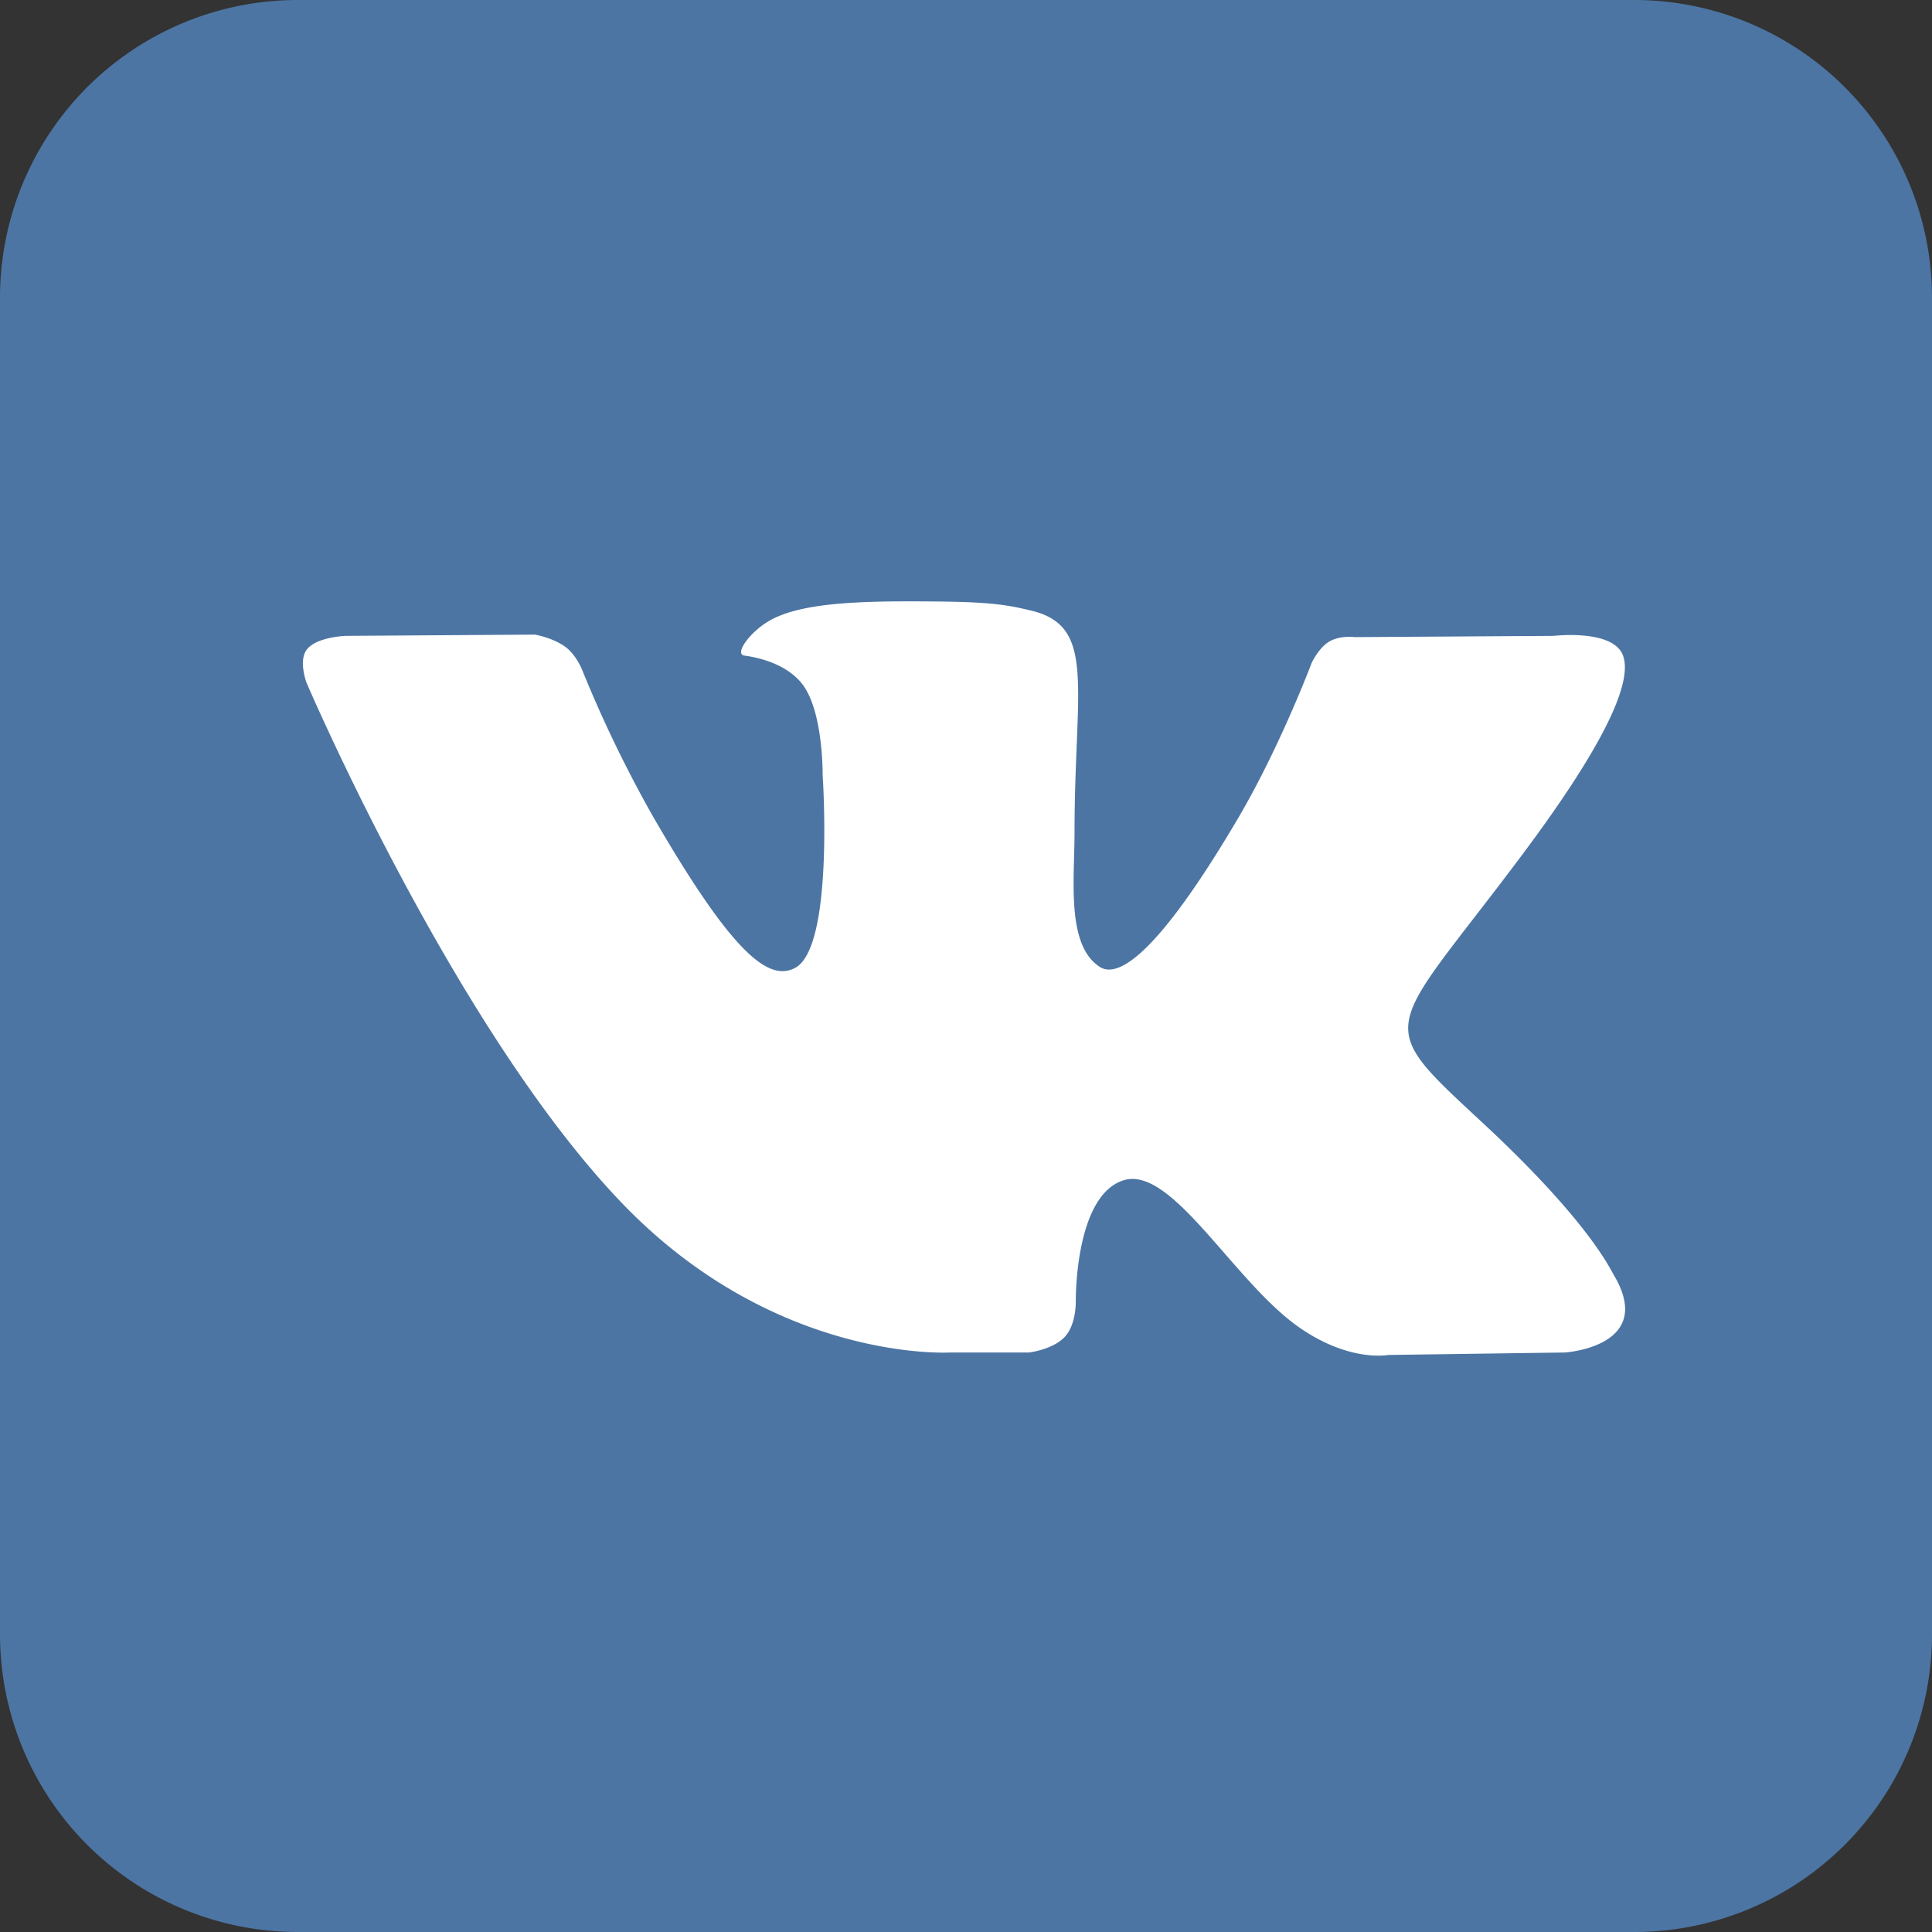
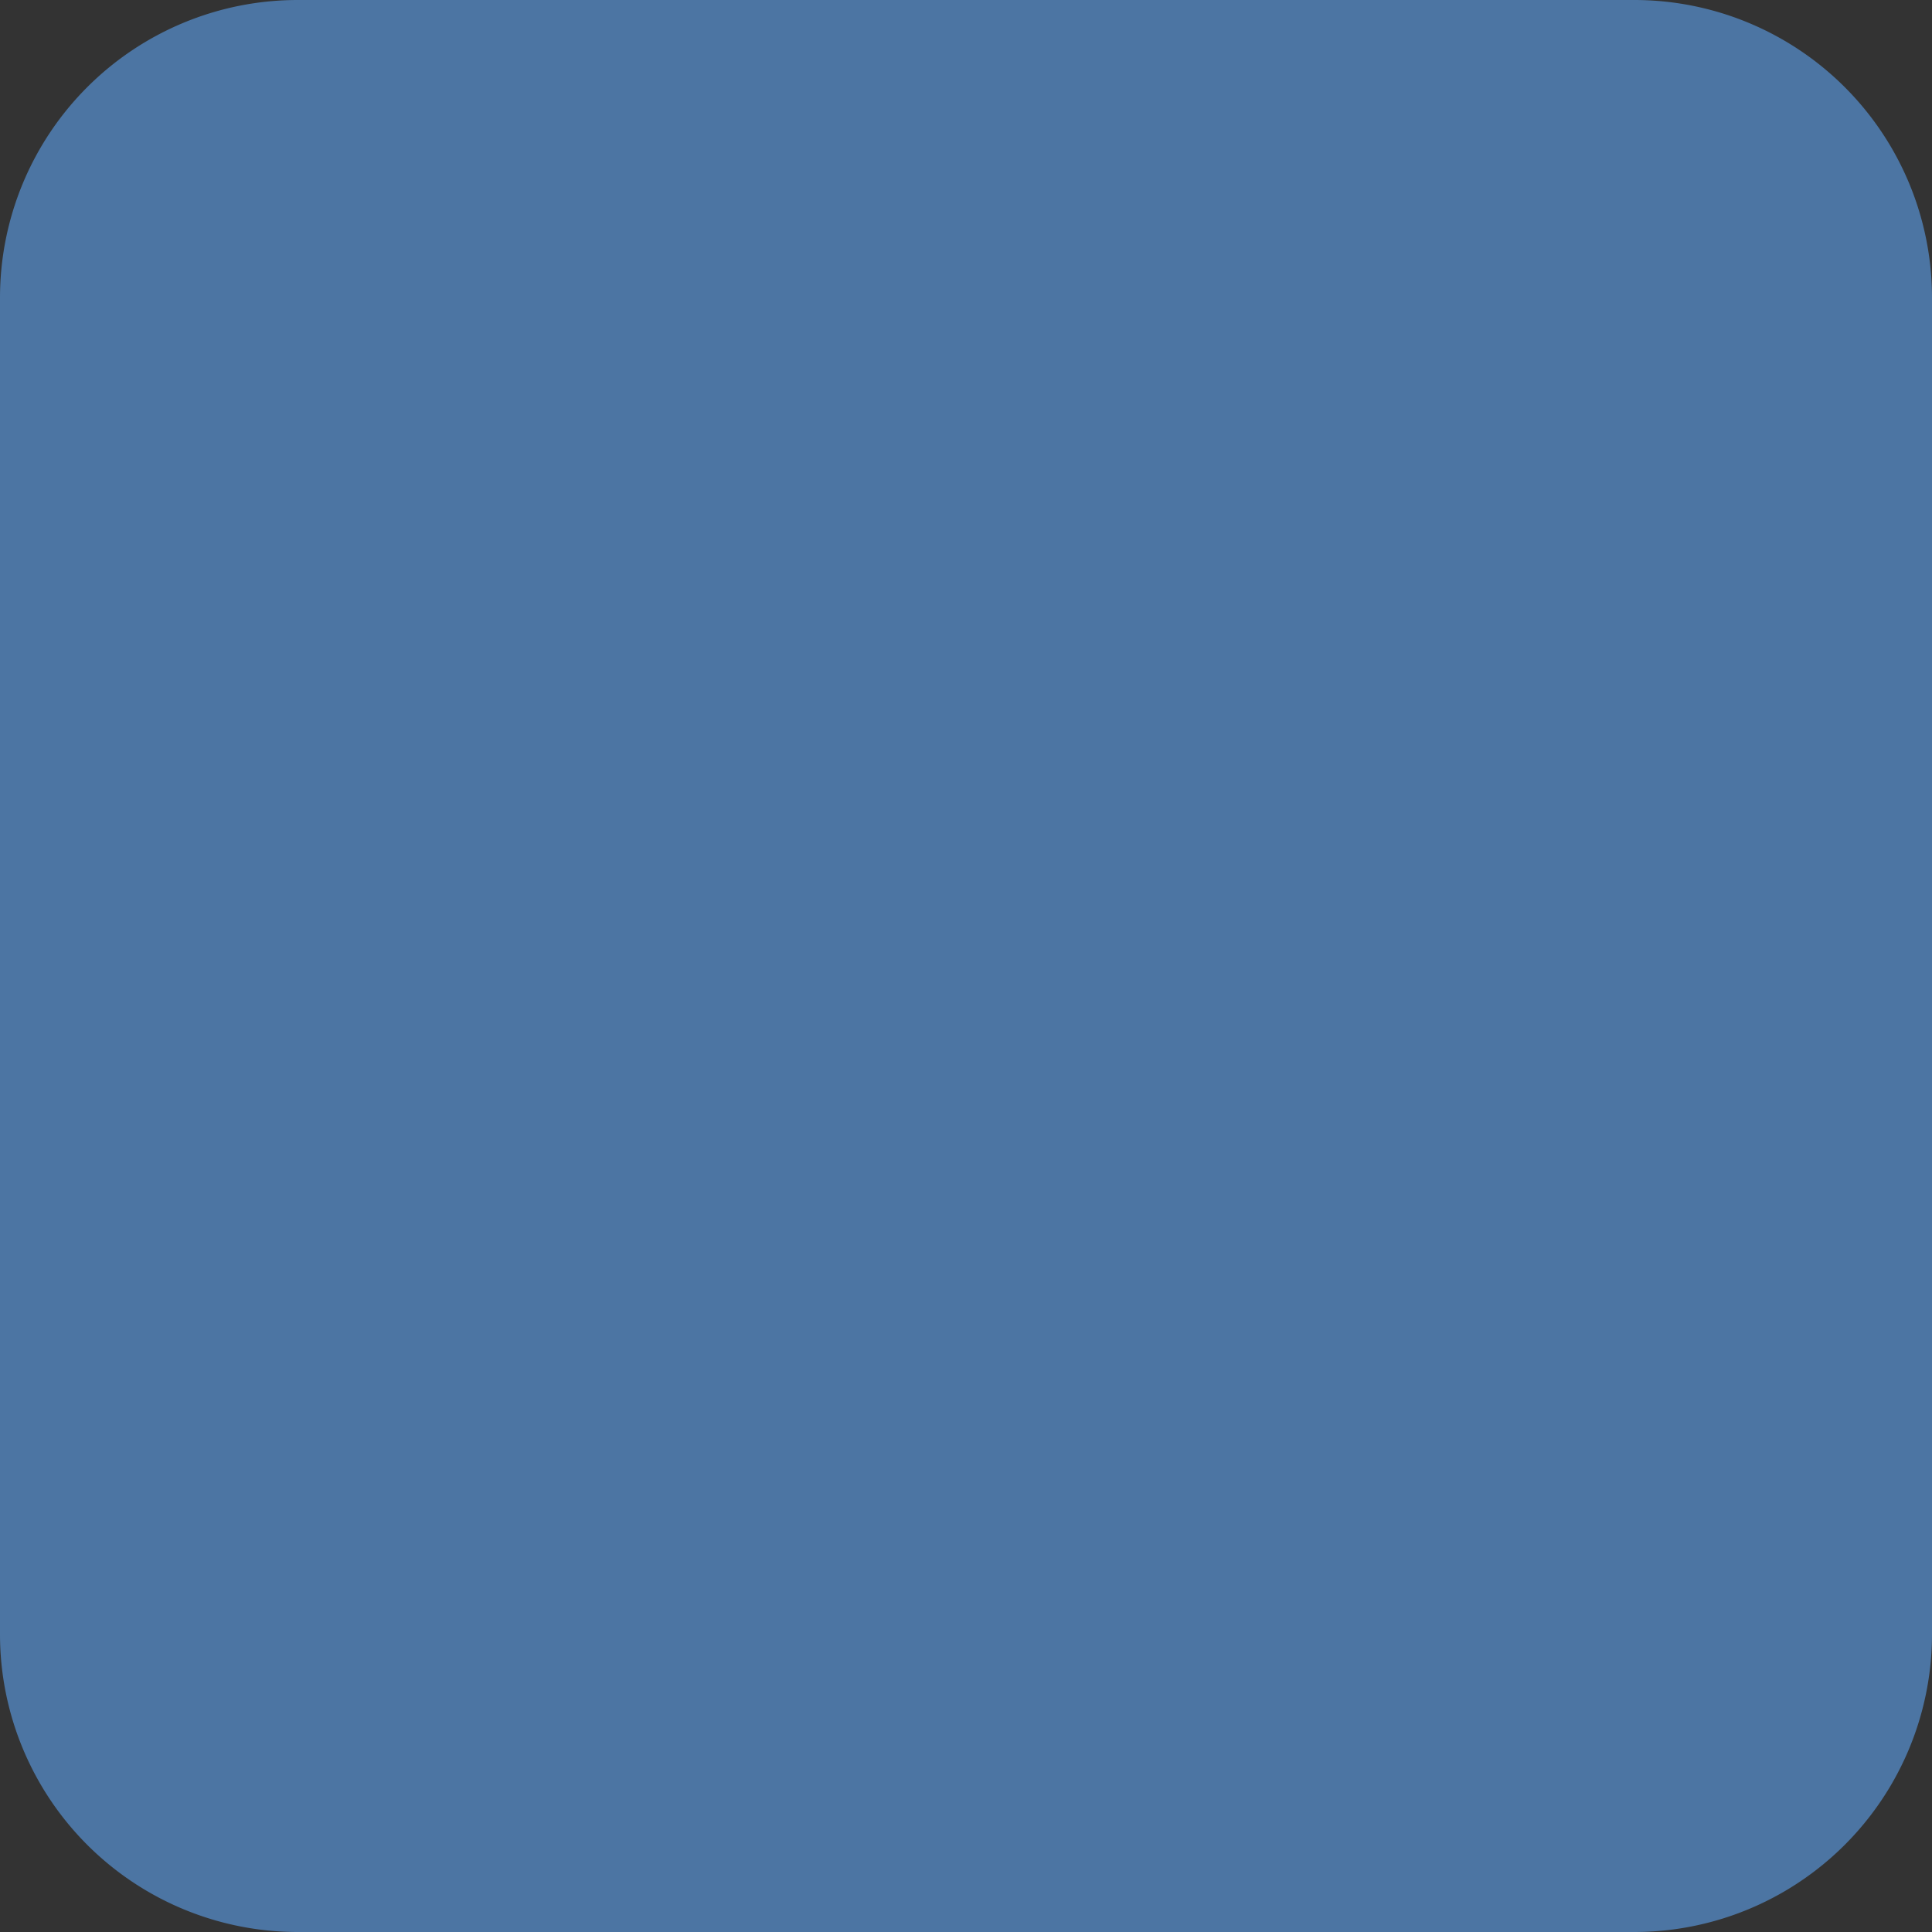
<svg xmlns="http://www.w3.org/2000/svg" width="40" height="40" viewBox="0 0 40 40" fill="none">
  <rect x="0" y="0" width="40" height="40" fill="#333333" stroke="none" />
  <path d="M6.164 0h27.672A6.164 6.164 0 0 1 40 6.164v27.672A6.164 6.164 0 0 1 33.836 40H6.164A6.164 6.164 0 0 1 0 33.836V6.164A6.164 6.164 0 0 1 6.164 0" fill="#4C75A3" />
-   <path d="M19.665 28.002h1.636s.495-.055.747-.327c.232-.25.225-.718.225-.718s-.032-2.196.987-2.52c1.005-.318 2.294 2.123 3.661 3.061 1.034.71 1.82.555 1.82.555l3.656-.051s1.912-.118 1.005-1.622c-.074-.123-.528-1.112-2.718-3.145-2.293-2.127-1.985-1.783.776-5.464 1.682-2.24 2.354-3.61 2.144-4.195-.2-.558-1.437-.411-1.437-.411l-4.116.026s-.306-.042-.532.093c-.221.133-.363.442-.363.442s-.652 1.734-1.52 3.21c-1.833 3.111-2.566 3.276-2.866 3.083-.697-.45-.523-1.81-.523-2.775 0-3.016.458-4.274-.89-4.6-.448-.107-.777-.179-1.922-.19-1.469-.016-2.711.004-3.415.349-.469.23-.83.74-.61.77.272.036.888.166 1.215.61.422.574.407 1.863.407 1.863s.243 3.55-.566 3.991c-.555.303-1.316-.315-2.95-3.139a26 26 0 0 1-1.47-3.045s-.121-.298-.338-.458c-.264-.194-.633-.256-.633-.256l-3.911.026s-.587.016-.803.272c-.192.227-.015.697-.015.697s3.062 7.164 6.53 10.774c3.179 3.31 6.79 3.094 6.79 3.094" fill="#fff" />
</svg>